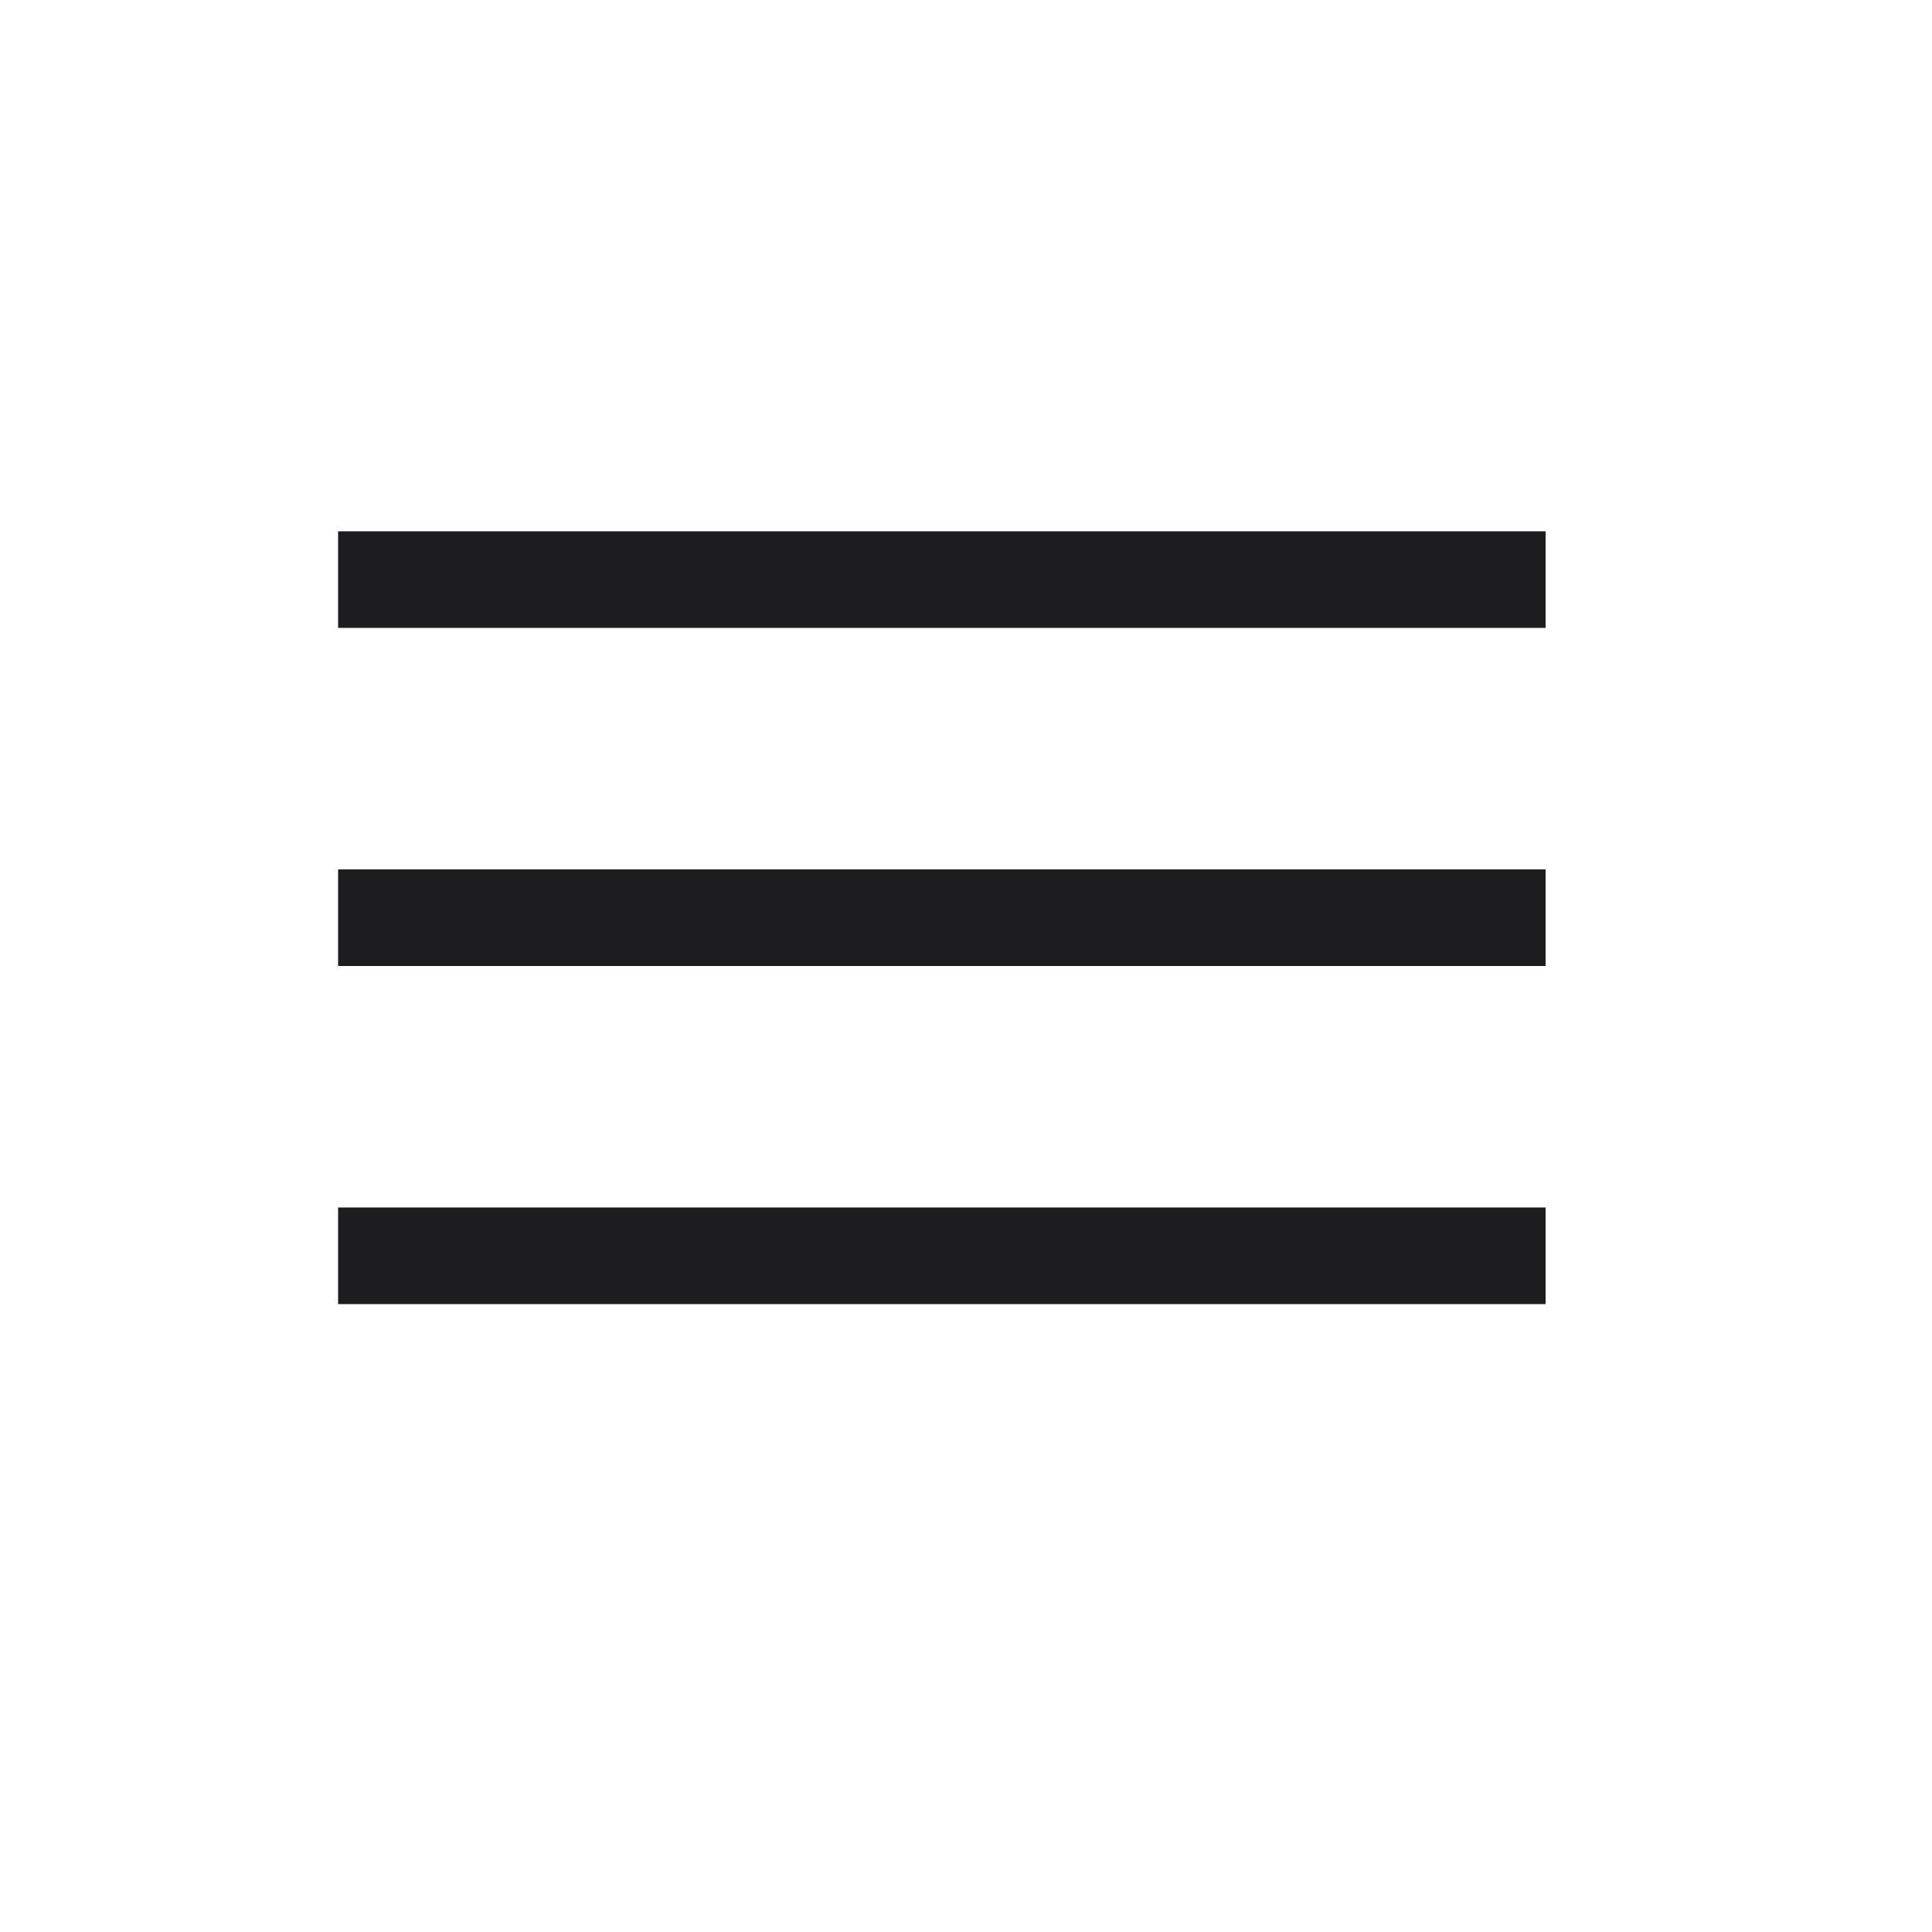
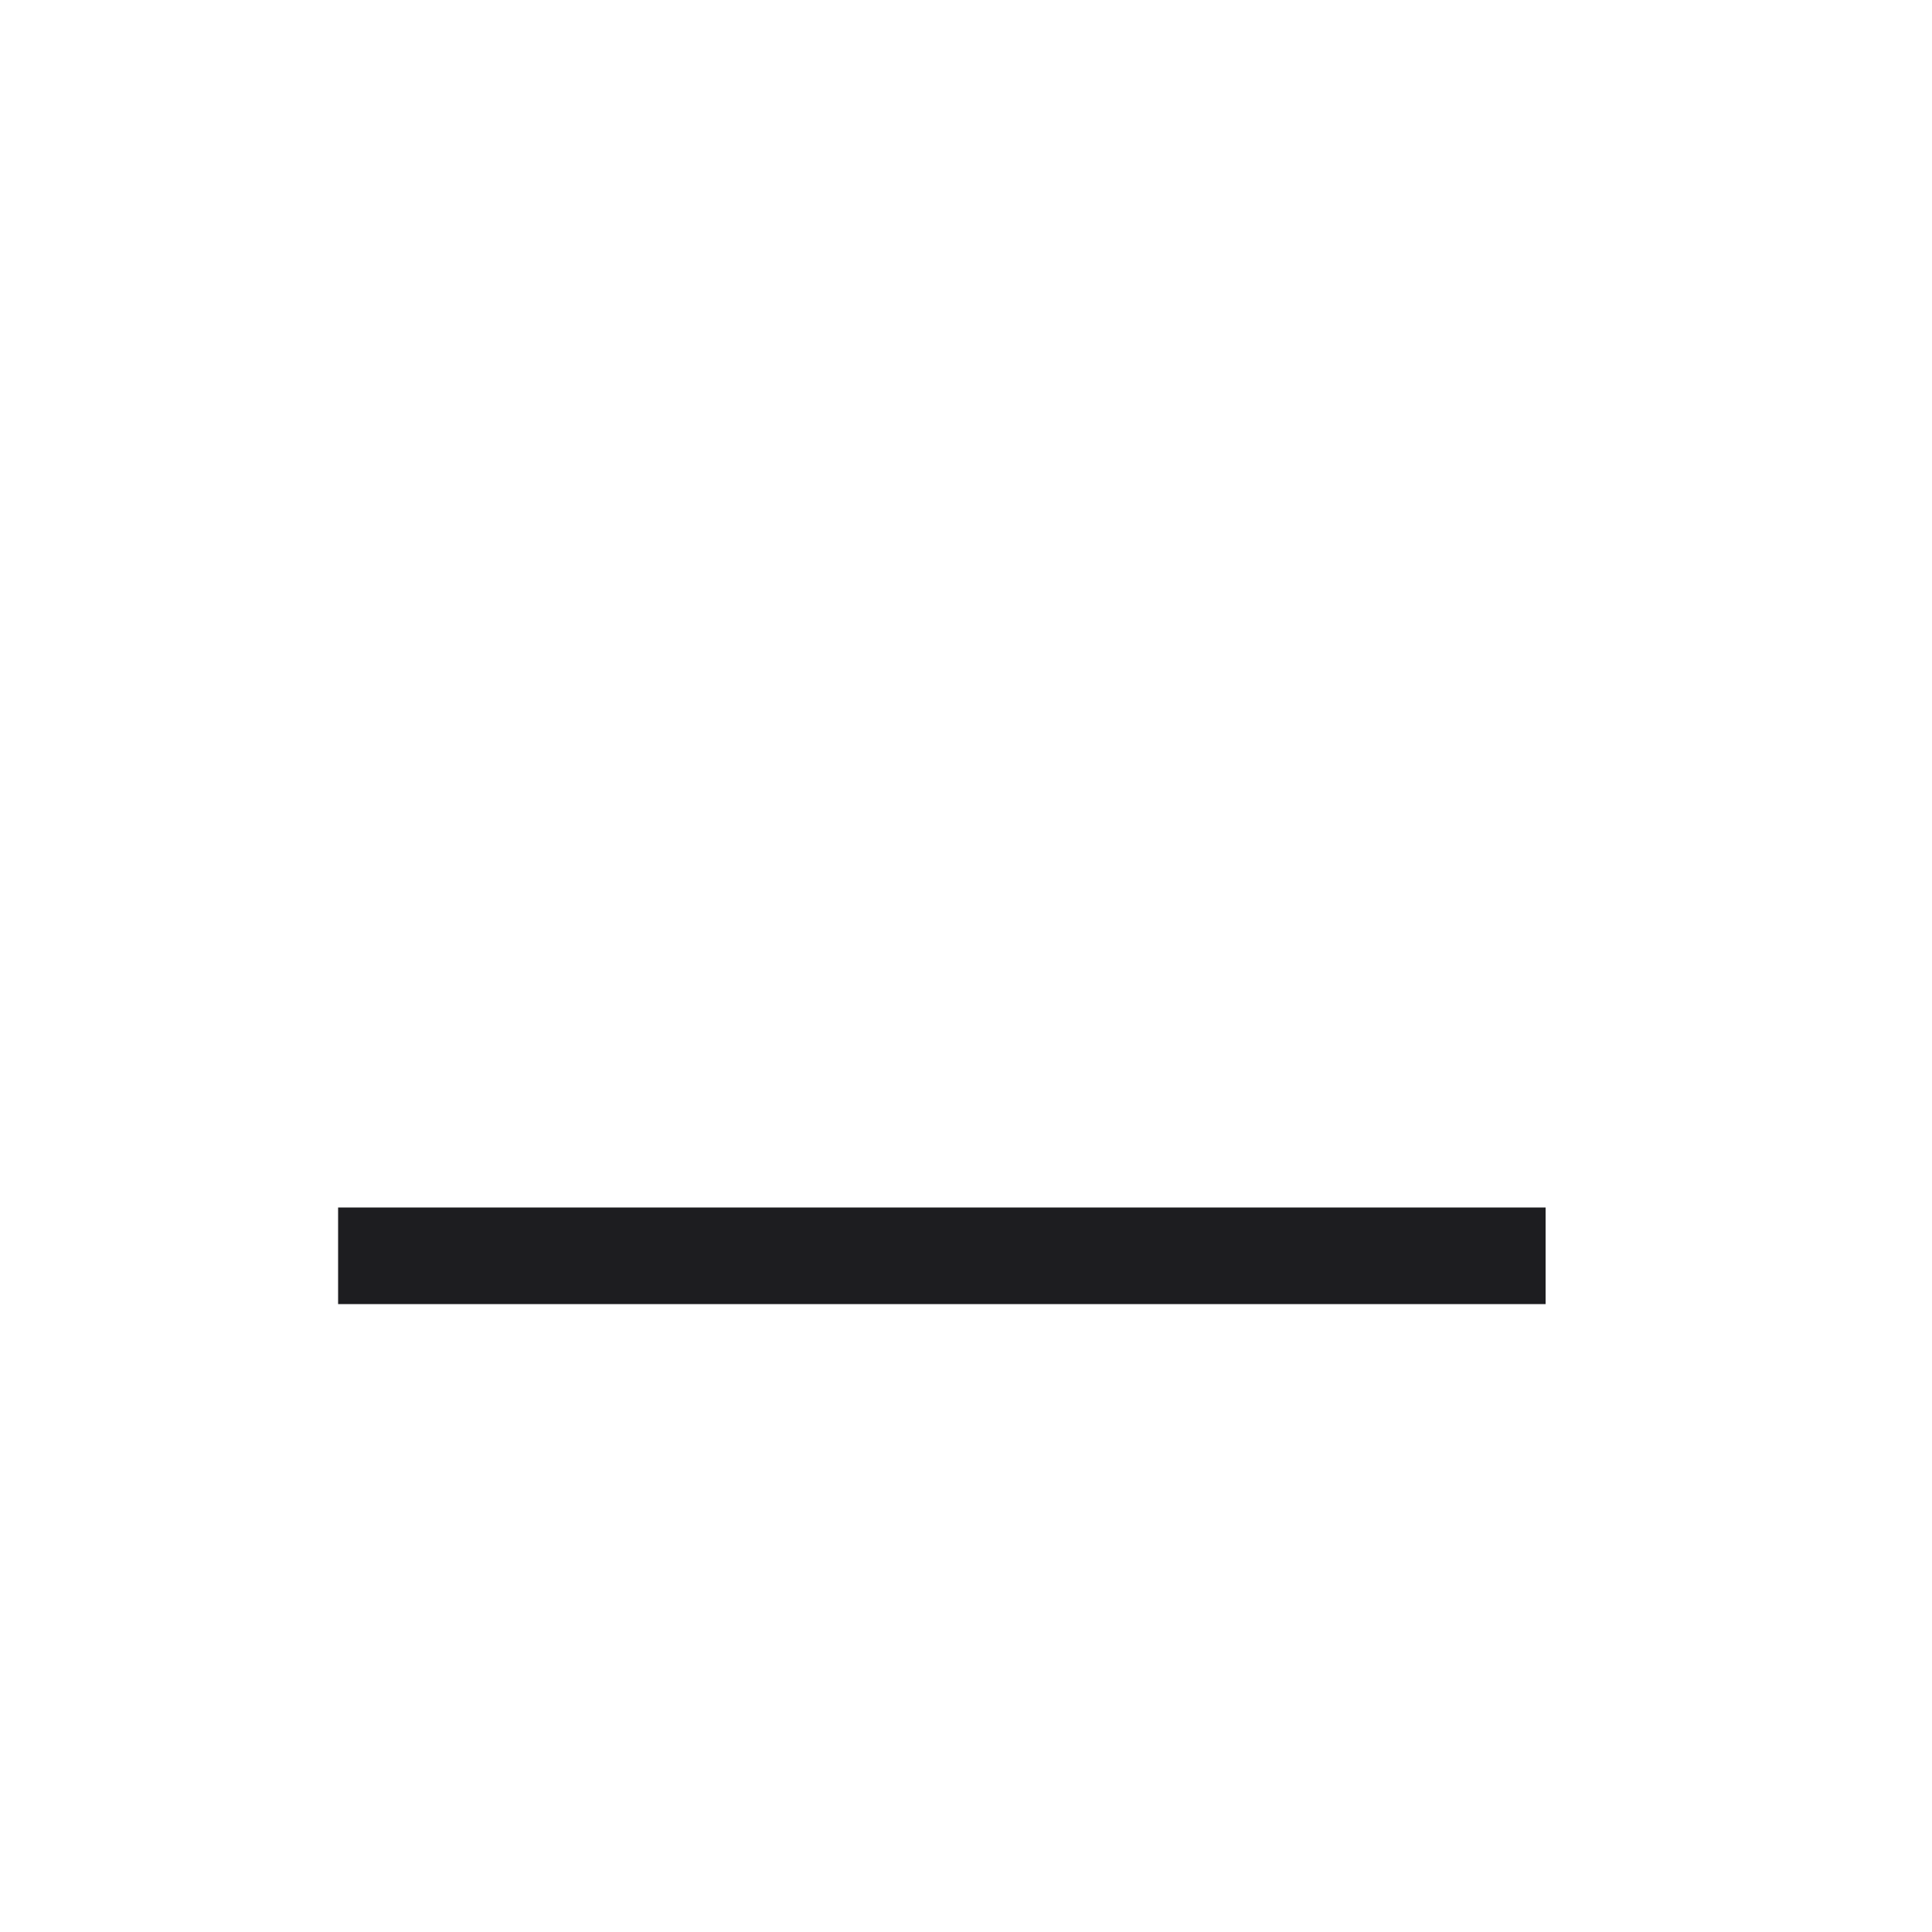
<svg xmlns="http://www.w3.org/2000/svg" width="40" height="40" viewBox="0 0 40 40" fill="none">
-   <line x1="7" y1="12" x2="32" y2="12" stroke="#1D1D20" stroke-width="2" />
-   <line x1="7" y1="19" x2="32" y2="19" stroke="#1D1D20" stroke-width="2" />
  <line x1="7" y1="26" x2="32" y2="26" stroke="#1D1D20" stroke-width="2" />
</svg>